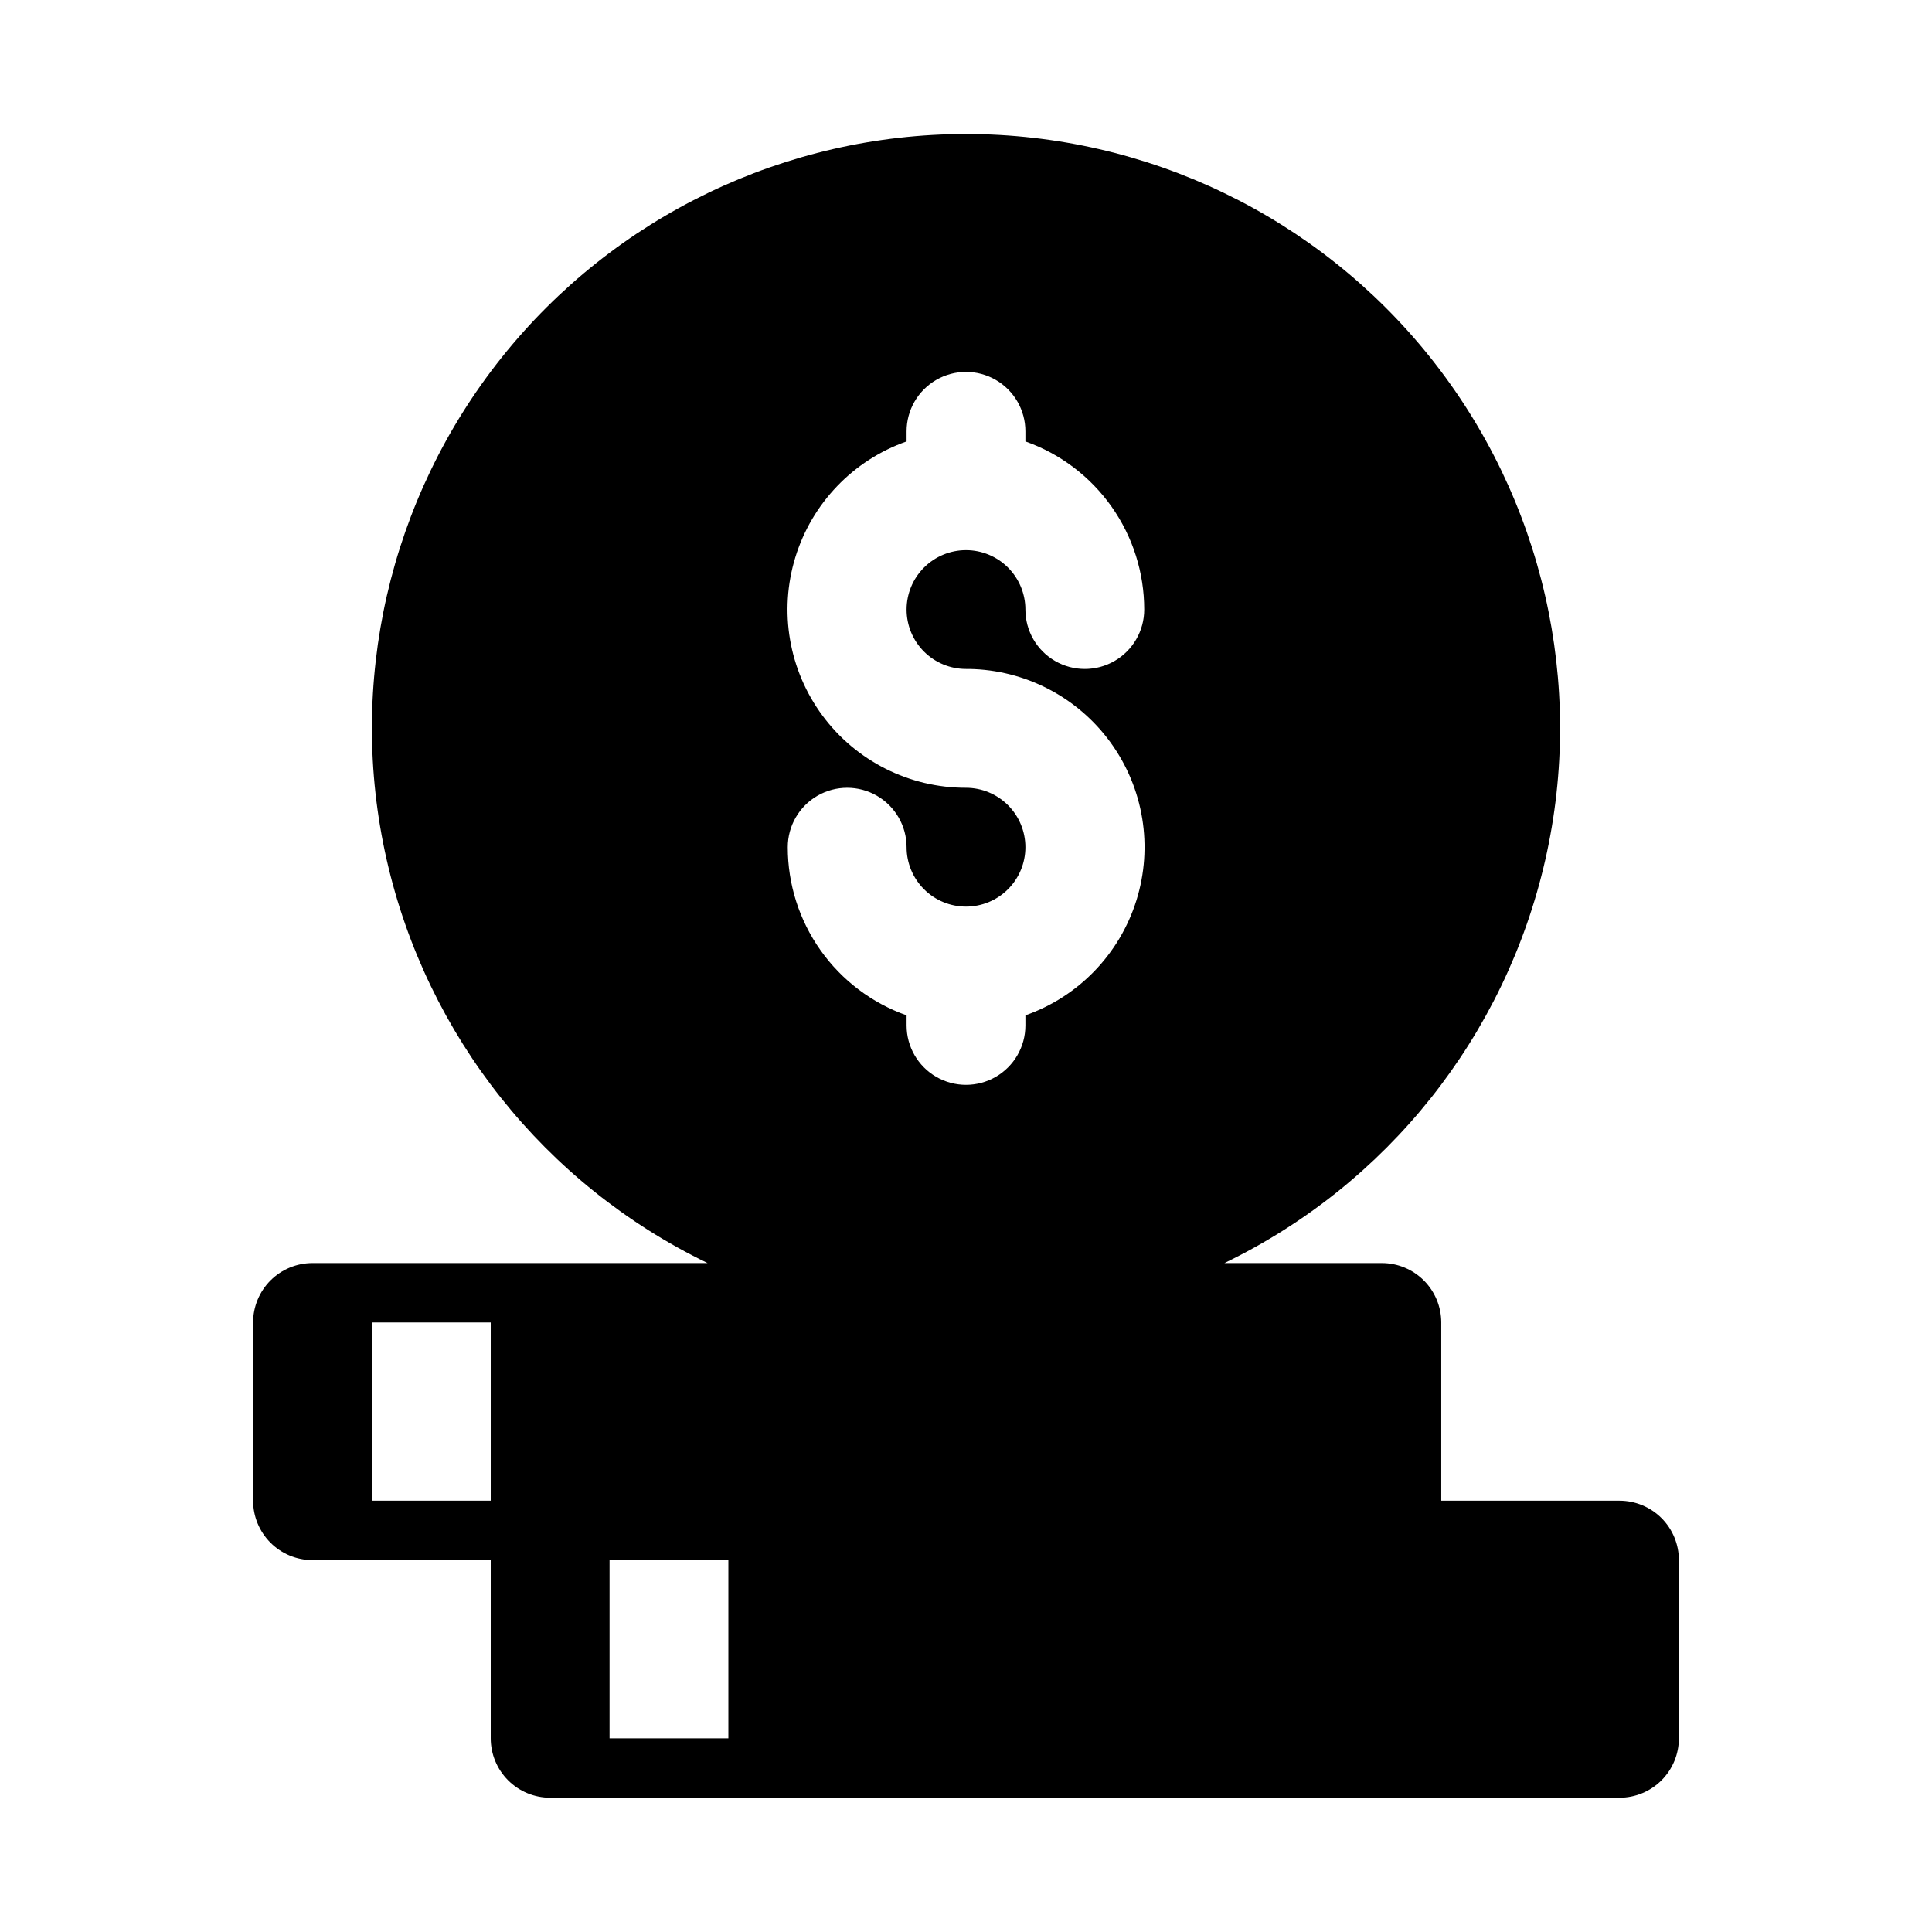
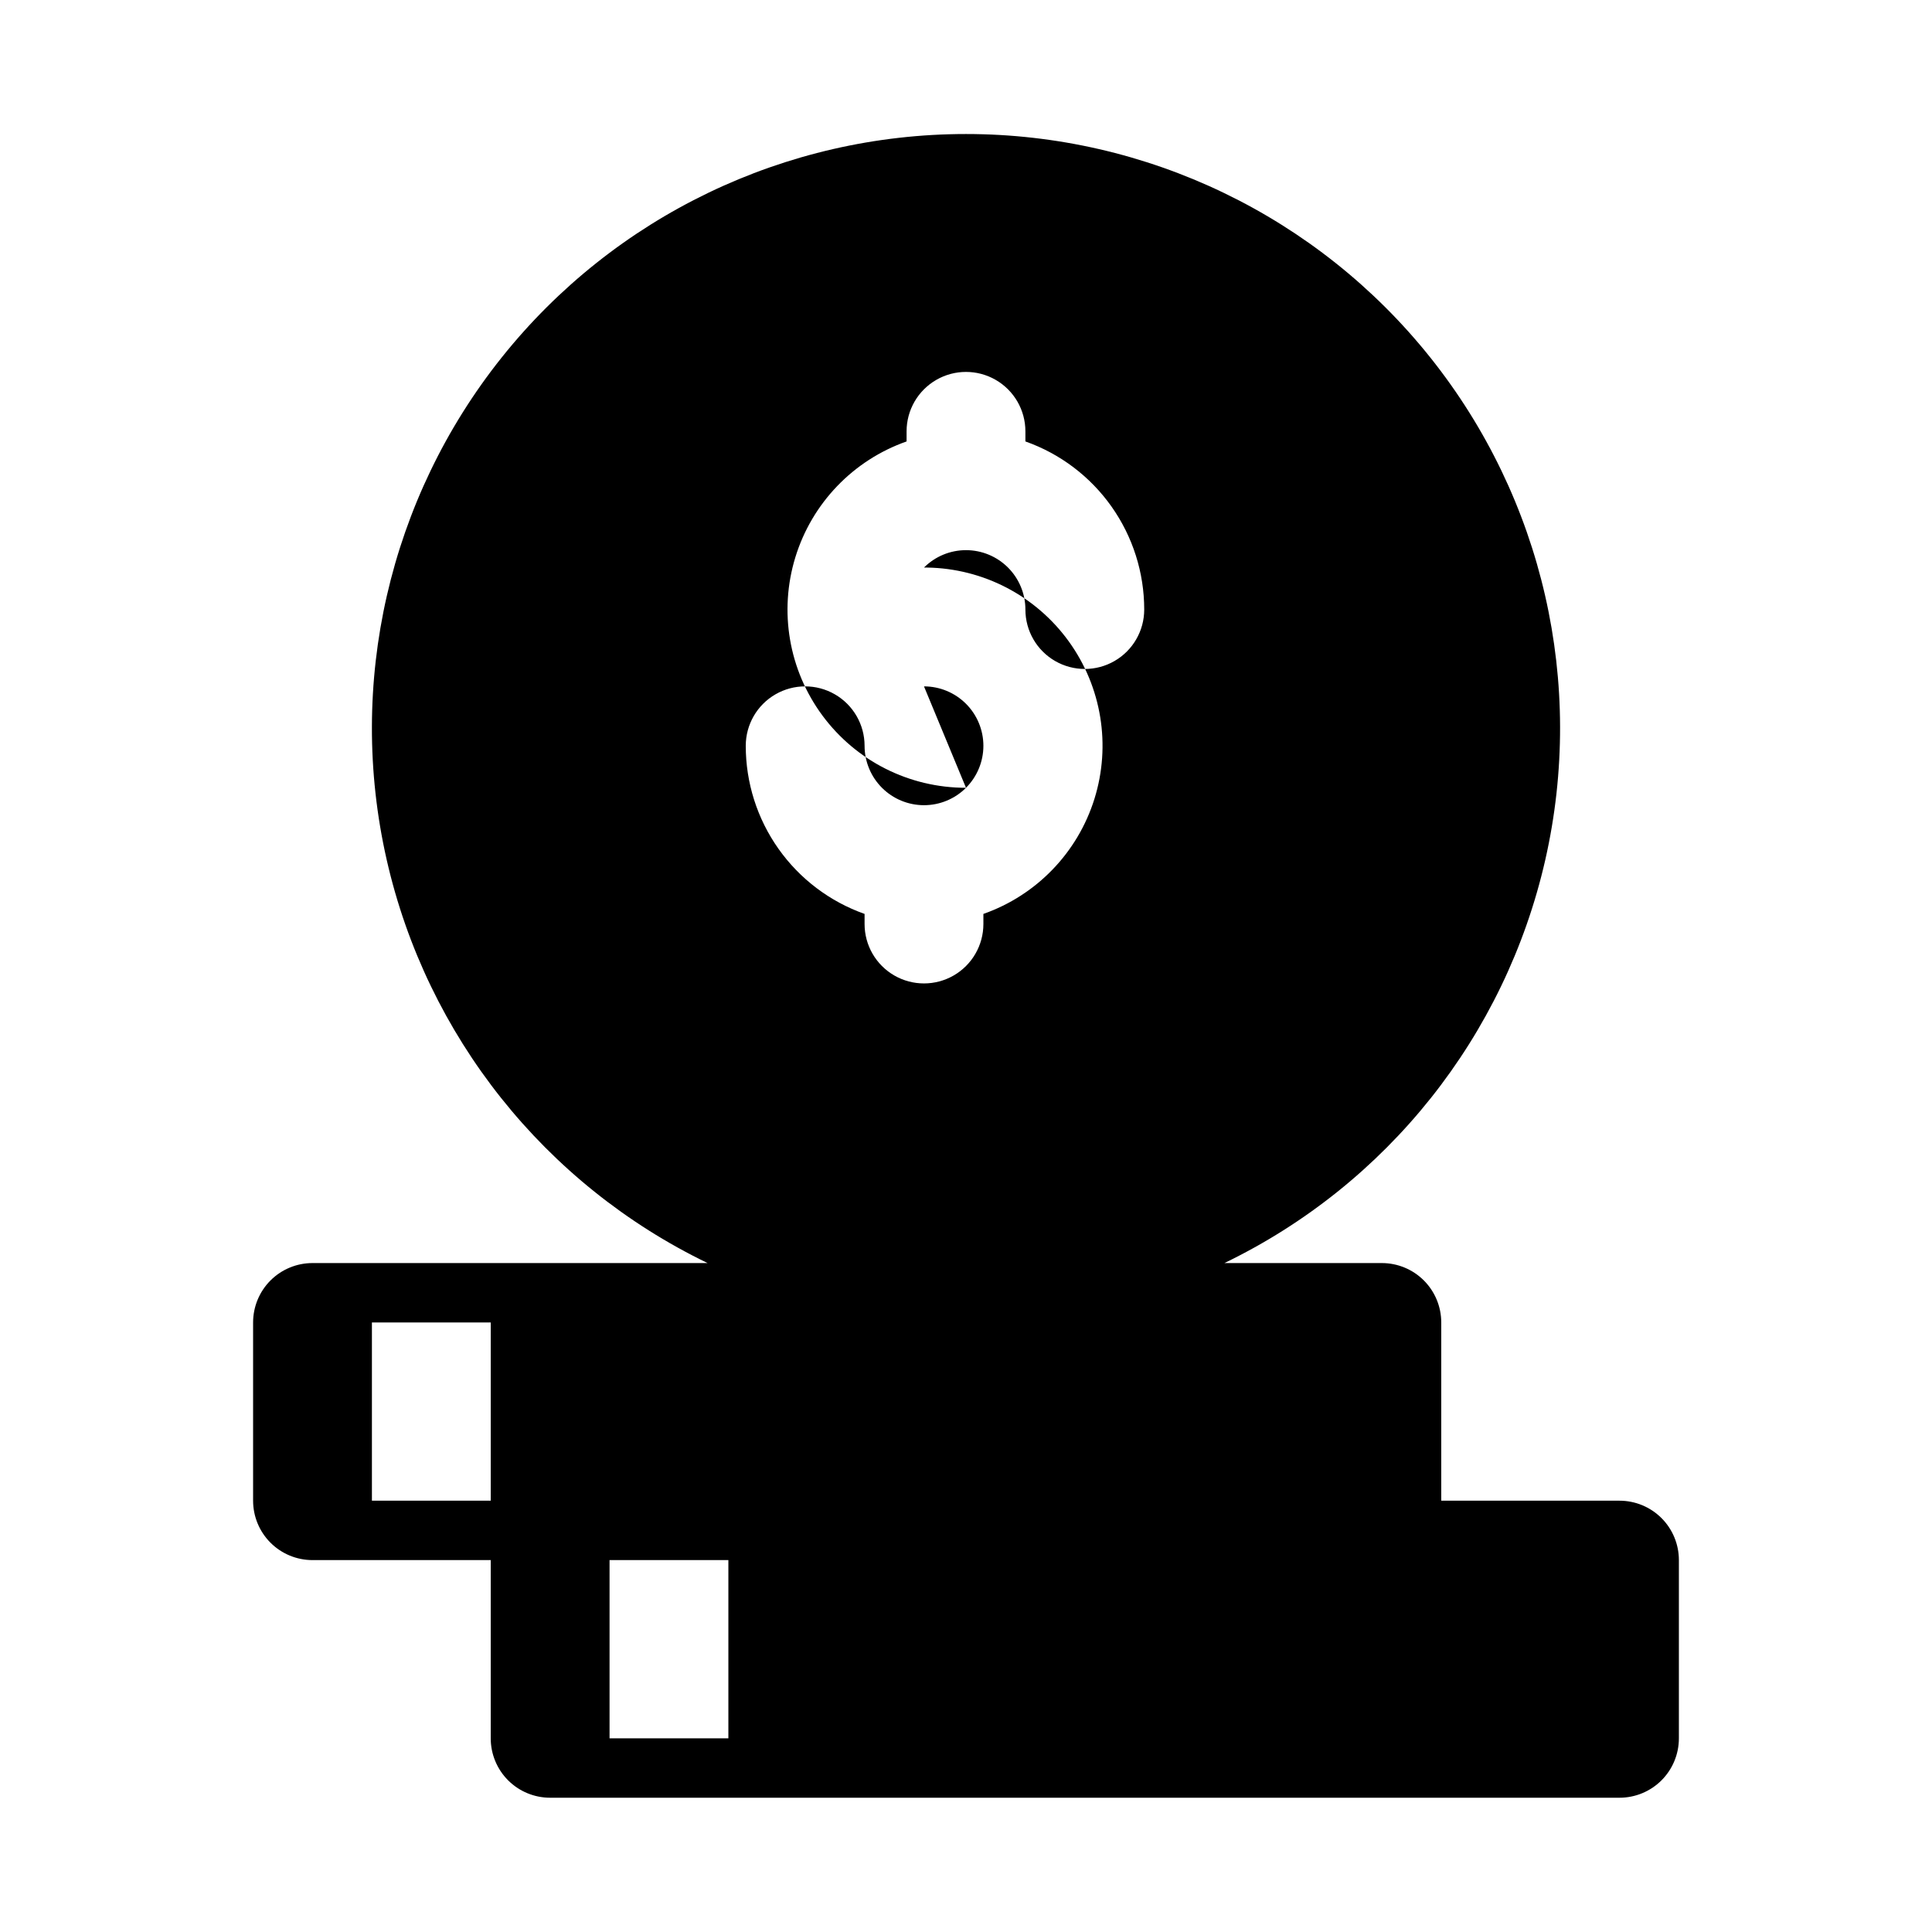
<svg xmlns="http://www.w3.org/2000/svg" fill="#000000" width="800px" height="800px" version="1.1" viewBox="144 144 512 512">
-   <path d="m573.18 541.7h-47.234v-47.234c0-4.172-1.656-8.18-4.609-11.133-2.953-2.949-6.957-4.609-11.133-4.609h-41.723c43.121-20.832 74.418-60.16 85.035-106.86 10.617-46.699-0.594-95.691-30.469-133.12-29.875-37.43-75.16-59.227-123.05-59.227s-93.18 21.797-123.05 59.227c-29.871 37.43-41.086 86.422-30.469 133.12 10.617 46.695 41.914 86.023 85.035 106.86h-104.7c-4.176 0-8.18 1.66-11.133 4.609-2.949 2.953-4.609 6.961-4.609 11.133v47.234c0 4.176 1.66 8.18 4.609 11.133 2.953 2.953 6.957 4.609 11.133 4.609h47.234v47.234c0 4.176 1.656 8.18 4.609 11.133 2.953 2.953 6.957 4.609 11.133 4.609h283.39c4.176 0 8.18-1.656 11.133-4.609 2.953-2.953 4.609-6.957 4.609-11.133v-47.234c0-4.176-1.656-8.18-4.609-11.133-2.953-2.949-6.957-4.609-11.133-4.609zm-173.18-188.93c-14.996 0.023-29.109-7.074-38.031-19.125s-11.594-27.621-7.195-41.957c4.394-14.332 15.336-25.73 29.48-30.703v-2.68c0-5.625 3-10.82 7.871-13.633s10.875-2.812 15.746 0 7.871 8.008 7.871 13.633v2.68c9.215 3.254 17.188 9.289 22.828 17.27 5.641 7.981 8.664 17.512 8.66 27.285 0 5.625-3 10.82-7.871 13.633s-10.875 2.812-15.746 0c-4.871-2.812-7.871-8.008-7.871-13.633 0-4.176-1.66-8.18-4.609-11.133-2.953-2.953-6.957-4.613-11.133-4.613s-8.18 1.66-11.133 4.613c-2.953 2.953-4.613 6.957-4.613 11.133 0 4.176 1.66 8.18 4.613 11.133 2.953 2.953 6.957 4.609 11.133 4.609h0.789-0.004c14.902 0.223 28.828 7.465 37.566 19.543 8.734 12.074 11.262 27.566 6.809 41.789-4.449 14.227-15.355 25.516-29.418 30.457v2.676c0 5.625-3 10.824-7.871 13.637s-10.875 2.812-15.746 0-7.871-8.012-7.871-13.637v-2.676c-9.211-3.258-17.188-9.293-22.828-17.273-5.641-7.977-8.664-17.512-8.66-27.281 0-5.625 3-10.824 7.871-13.637 4.871-2.812 10.875-2.812 15.746 0 4.871 2.812 7.871 8.012 7.871 13.637 0 4.176 1.66 8.18 4.613 11.133 2.953 2.953 6.957 4.609 11.133 4.609s8.18-1.656 11.133-4.609c2.949-2.953 4.609-6.957 4.609-11.133s-1.66-8.18-4.609-11.133c-2.953-2.953-6.957-4.613-11.133-4.613zm-125.95 188.93h-31.488v-47.234h31.488zm62.977 62.977h-31.488v-47.234h31.488z" />
+   <path d="m573.18 541.7h-47.234v-47.234c0-4.172-1.656-8.18-4.609-11.133-2.953-2.949-6.957-4.609-11.133-4.609h-41.723c43.121-20.832 74.418-60.16 85.035-106.86 10.617-46.699-0.594-95.691-30.469-133.12-29.875-37.43-75.16-59.227-123.05-59.227s-93.18 21.797-123.05 59.227c-29.871 37.43-41.086 86.422-30.469 133.12 10.617 46.695 41.914 86.023 85.035 106.86h-104.7c-4.176 0-8.18 1.66-11.133 4.609-2.949 2.953-4.609 6.961-4.609 11.133v47.234c0 4.176 1.66 8.18 4.609 11.133 2.953 2.953 6.957 4.609 11.133 4.609h47.234v47.234c0 4.176 1.656 8.18 4.609 11.133 2.953 2.953 6.957 4.609 11.133 4.609h283.39c4.176 0 8.18-1.656 11.133-4.609 2.953-2.953 4.609-6.957 4.609-11.133v-47.234c0-4.176-1.656-8.18-4.609-11.133-2.953-2.949-6.957-4.609-11.133-4.609zm-173.18-188.93c-14.996 0.023-29.109-7.074-38.031-19.125s-11.594-27.621-7.195-41.957c4.394-14.332 15.336-25.73 29.48-30.703v-2.68c0-5.625 3-10.82 7.871-13.633s10.875-2.812 15.746 0 7.871 8.008 7.871 13.633v2.68c9.215 3.254 17.188 9.289 22.828 17.27 5.641 7.981 8.664 17.512 8.66 27.285 0 5.625-3 10.82-7.871 13.633s-10.875 2.812-15.746 0c-4.871-2.812-7.871-8.008-7.871-13.633 0-4.176-1.66-8.18-4.609-11.133-2.953-2.953-6.957-4.613-11.133-4.613s-8.18 1.66-11.133 4.613h0.789-0.004c14.902 0.223 28.828 7.465 37.566 19.543 8.734 12.074 11.262 27.566 6.809 41.789-4.449 14.227-15.355 25.516-29.418 30.457v2.676c0 5.625-3 10.824-7.871 13.637s-10.875 2.812-15.746 0-7.871-8.012-7.871-13.637v-2.676c-9.211-3.258-17.188-9.293-22.828-17.273-5.641-7.977-8.664-17.512-8.66-27.281 0-5.625 3-10.824 7.871-13.637 4.871-2.812 10.875-2.812 15.746 0 4.871 2.812 7.871 8.012 7.871 13.637 0 4.176 1.66 8.18 4.613 11.133 2.953 2.953 6.957 4.609 11.133 4.609s8.18-1.656 11.133-4.609c2.949-2.953 4.609-6.957 4.609-11.133s-1.66-8.18-4.609-11.133c-2.953-2.953-6.957-4.613-11.133-4.613zm-125.95 188.93h-31.488v-47.234h31.488zm62.977 62.977h-31.488v-47.234h31.488z" />
</svg>